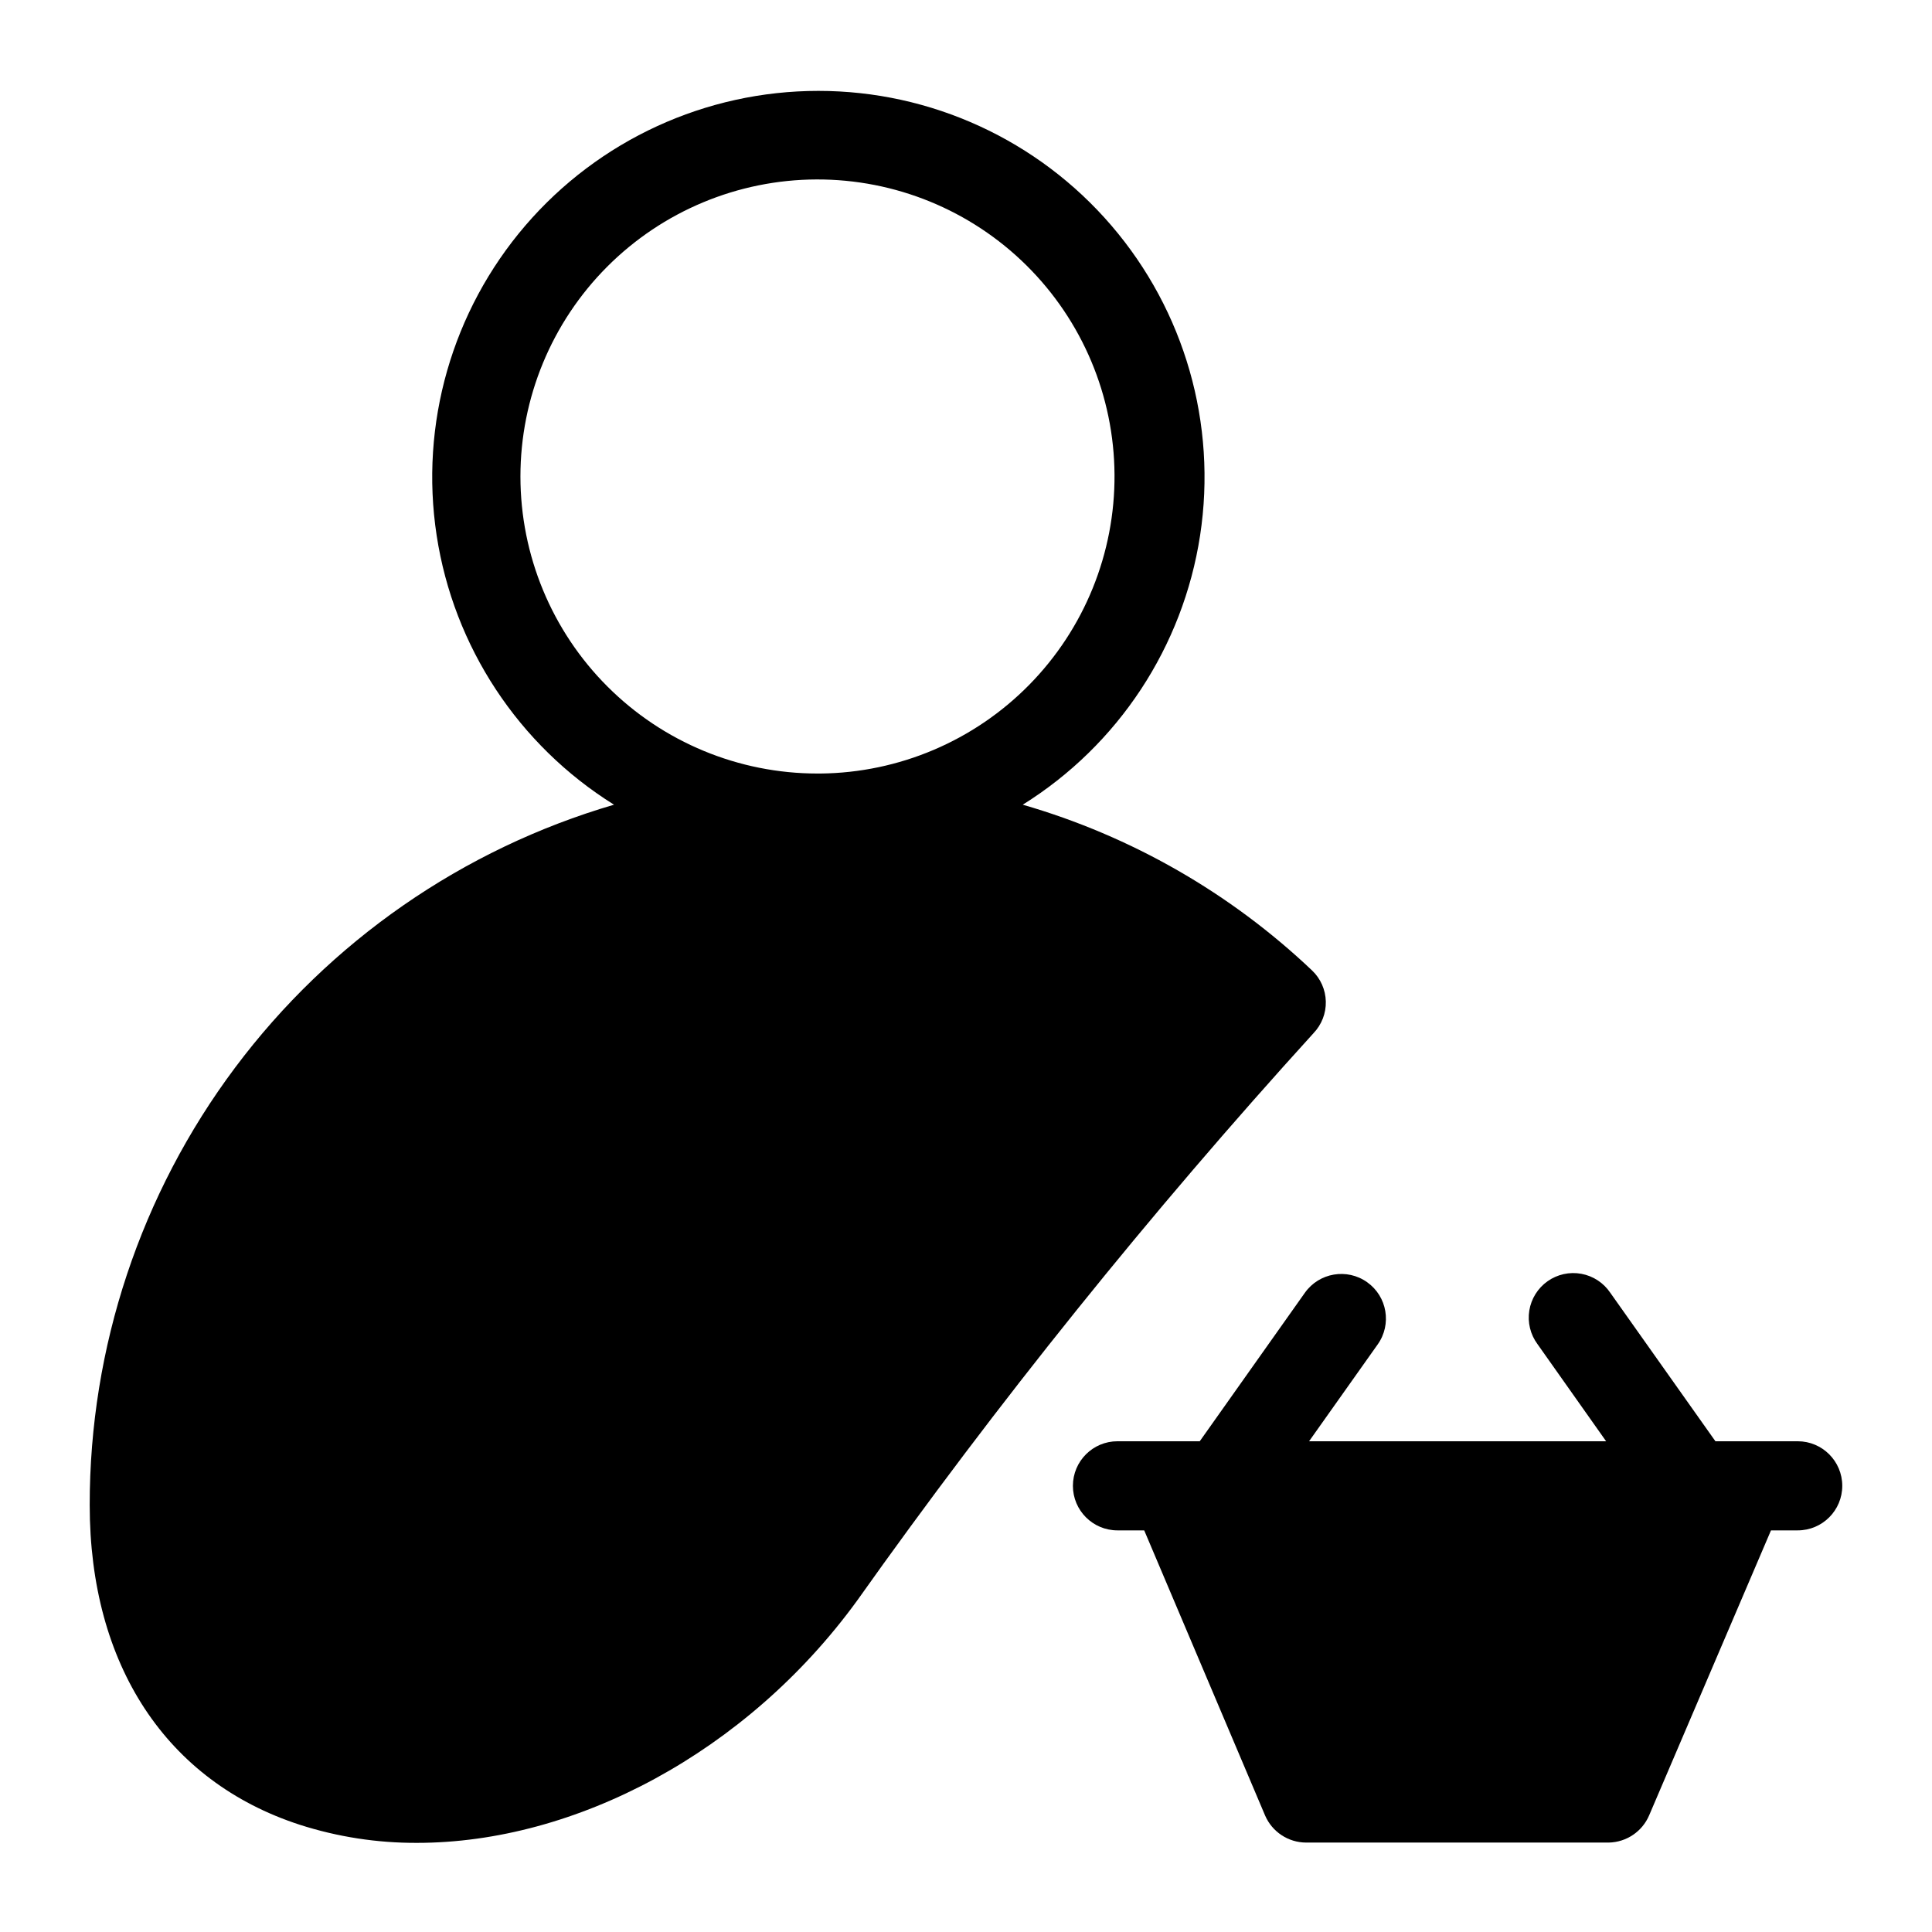
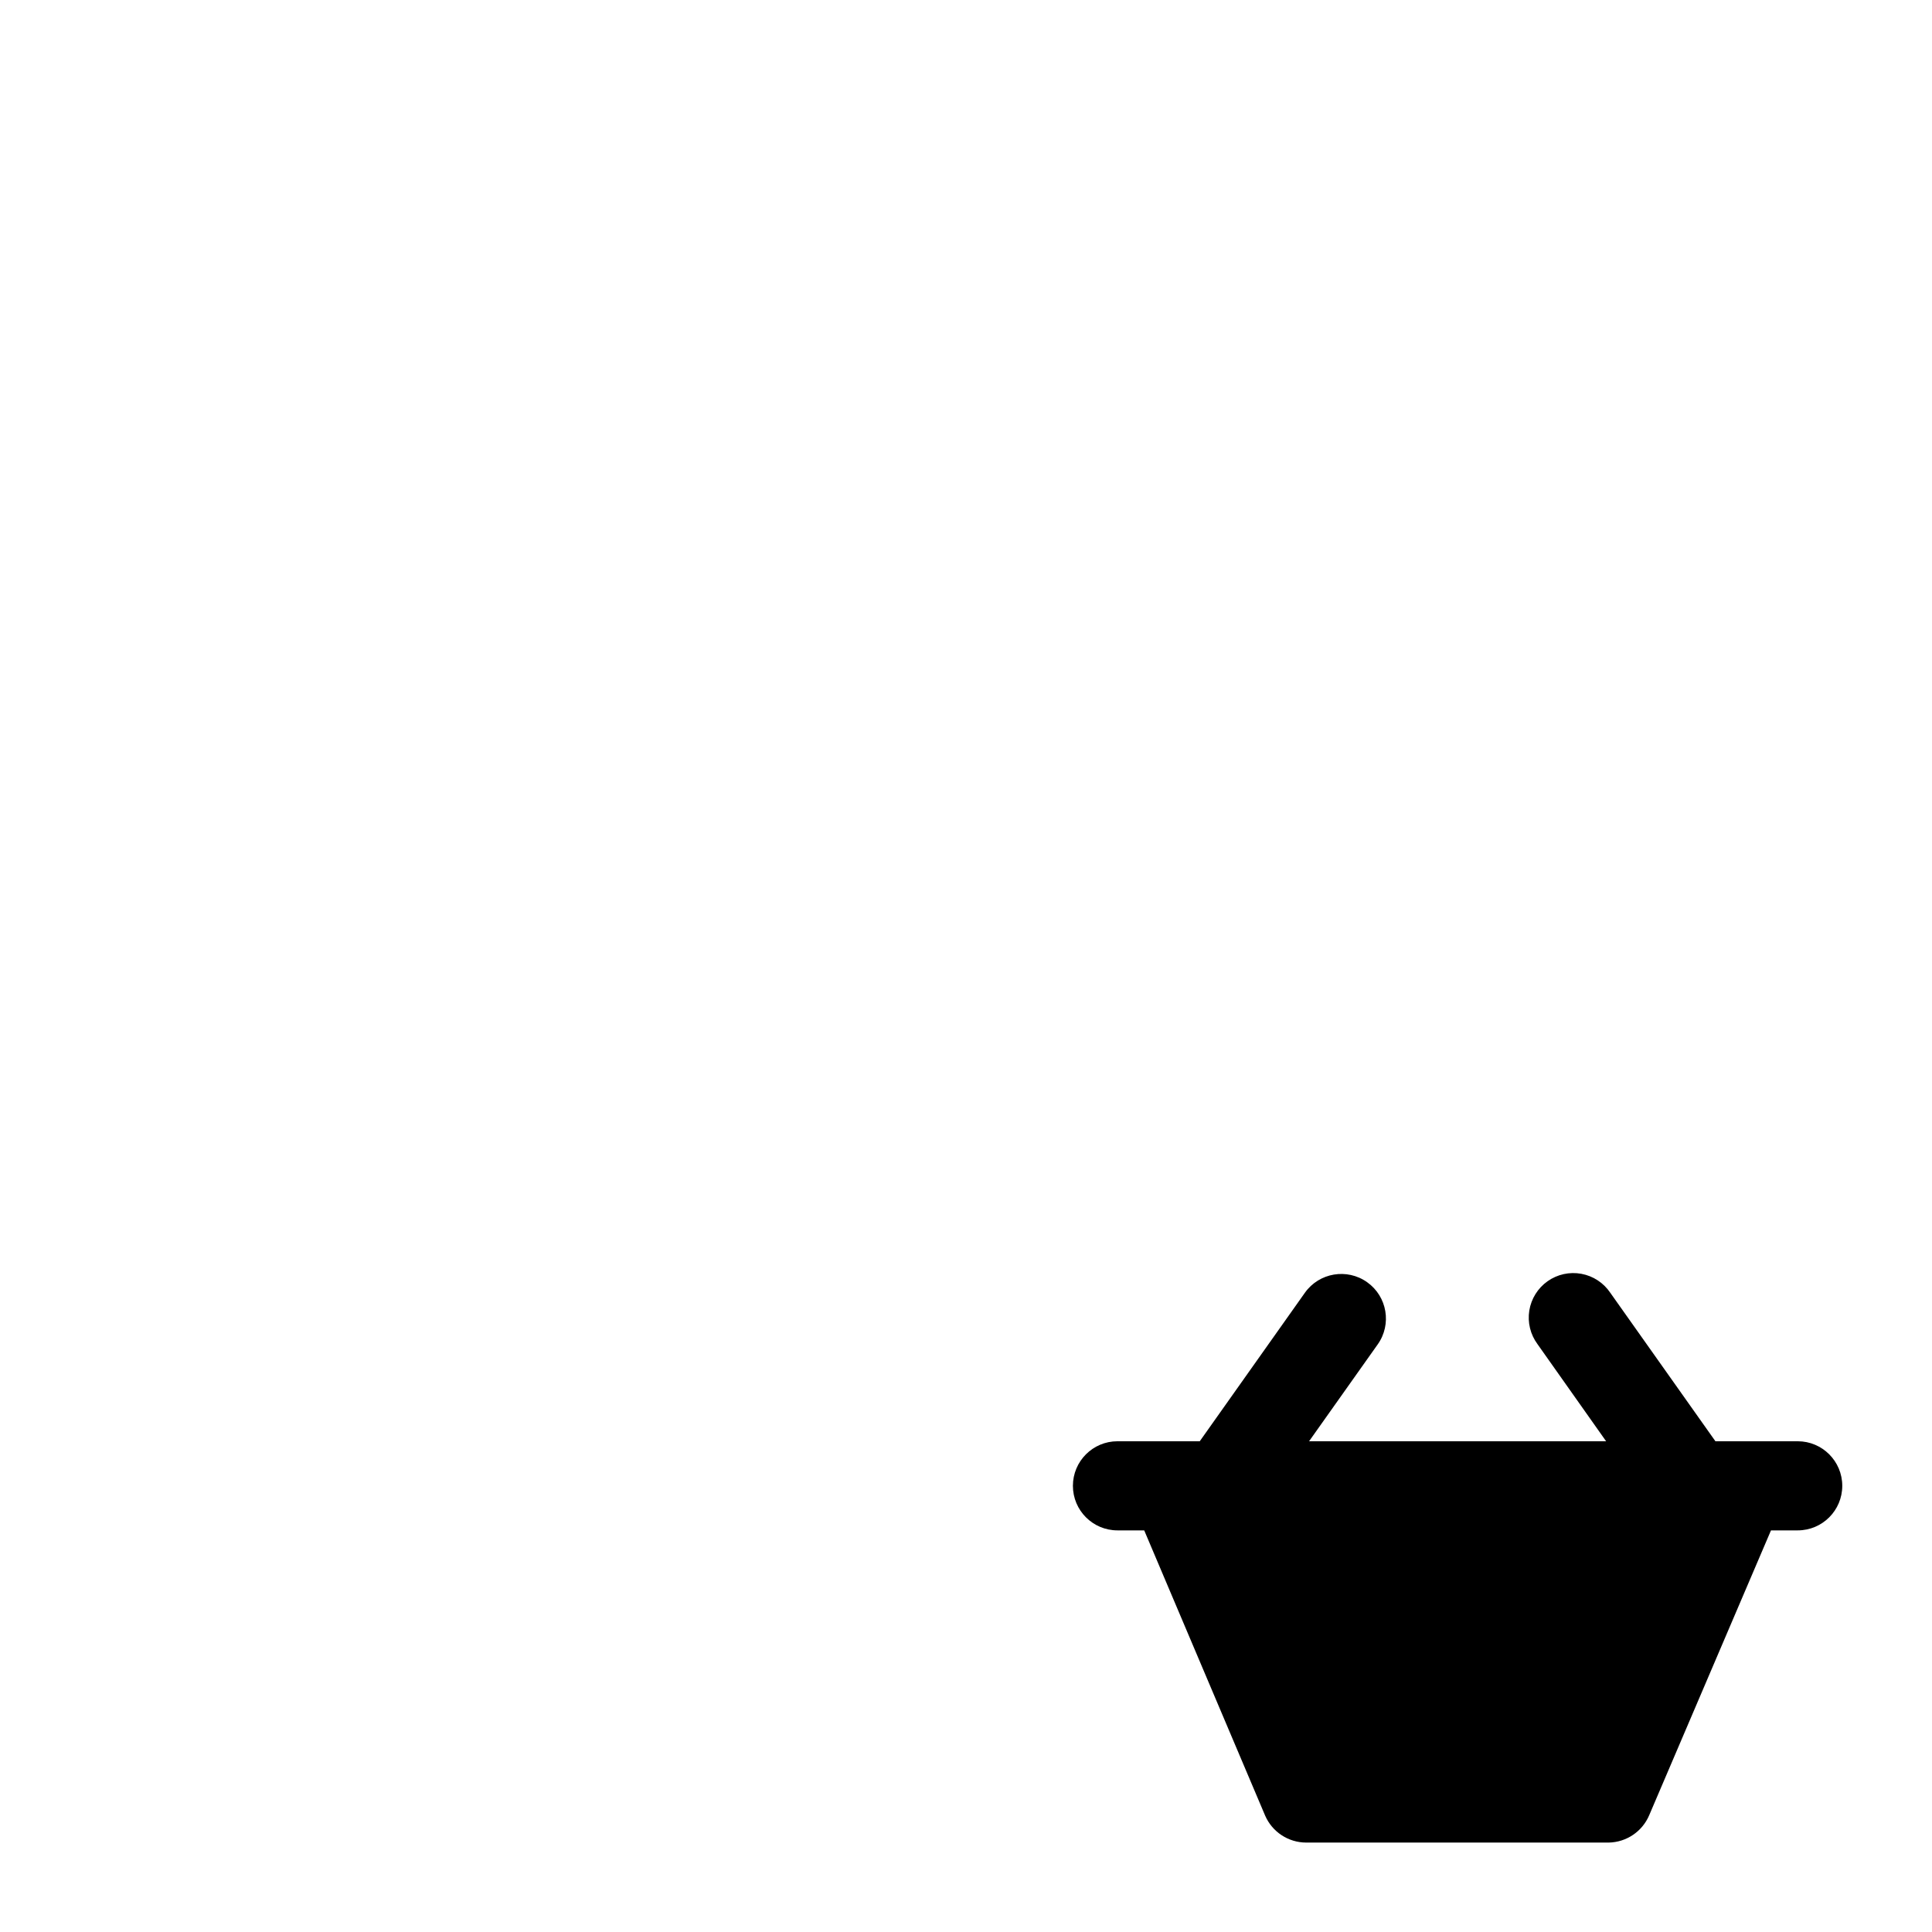
<svg xmlns="http://www.w3.org/2000/svg" fill="#000000" width="800px" height="800px" version="1.1" viewBox="144 144 512 512">
  <g>
-     <path d="m491.71 401.18c-21.676-20.566-47.969-35.629-76.672-43.926 25.32-15.793 42.484-41.855 47-71.355 4.512-29.5-4.078-59.5-23.52-82.141-19.441-22.645-47.797-35.672-77.641-35.672s-58.199 13.027-77.641 35.672c-19.441 22.641-28.031 52.641-23.52 82.141 4.512 29.5 21.68 55.562 47 71.355-40.121 11.75-75.348 36.191-100.4 69.66-25.051 33.469-38.574 74.156-38.543 115.96 0 42.352 20.309 73.211 55.656 84.703 10.047 3.227 20.539 4.848 31.094 4.801 41.957 0 87.379-24.008 116.59-64.156 37.262-52.535 77.664-102.77 120.99-150.43 2.156-2.254 3.324-5.269 3.25-8.387-0.074-3.117-1.383-6.074-3.644-8.223zm-209.79-130.91c0-20.832 8.262-40.812 22.965-55.566 14.707-14.754 34.664-23.078 55.496-23.148 20.832-0.066 40.84 8.125 55.645 22.781 14.805 14.656 23.195 34.586 23.332 55.414 0.141 20.832-7.984 40.871-22.594 55.723-14.605 14.855-34.504 23.312-55.336 23.52h-0.789c-20.875 0-40.898-8.293-55.66-23.059-14.766-14.762-23.059-34.785-23.059-55.664z" />
    <path d="m620.41 525.95h-21.805l-27.867-39.359c-1.773-2.637-4.535-4.445-7.66-5.019-3.125-0.578-6.352 0.133-8.949 1.965-2.594 1.836-4.344 4.637-4.848 7.773-0.504 3.137 0.281 6.348 2.172 8.902l18.184 25.738h-78.719l18.184-25.664v0.004c3.781-5.328 2.531-12.711-2.797-16.492-5.324-3.781-12.707-2.531-16.492 2.793l-27.867 39.359h-21.805c-6.519 0-11.809 5.289-11.809 11.809 0 6.523 5.289 11.809 11.809 11.809h7.086l32.039 75.57c1.875 4.336 6.141 7.148 10.863 7.164h80.215c4.684-0.094 8.879-2.93 10.707-7.242l32.277-75.492h7.082c6.523 0 11.809-5.285 11.809-11.809 0-6.519-5.285-11.809-11.809-11.809z" />
  </g>
</svg>